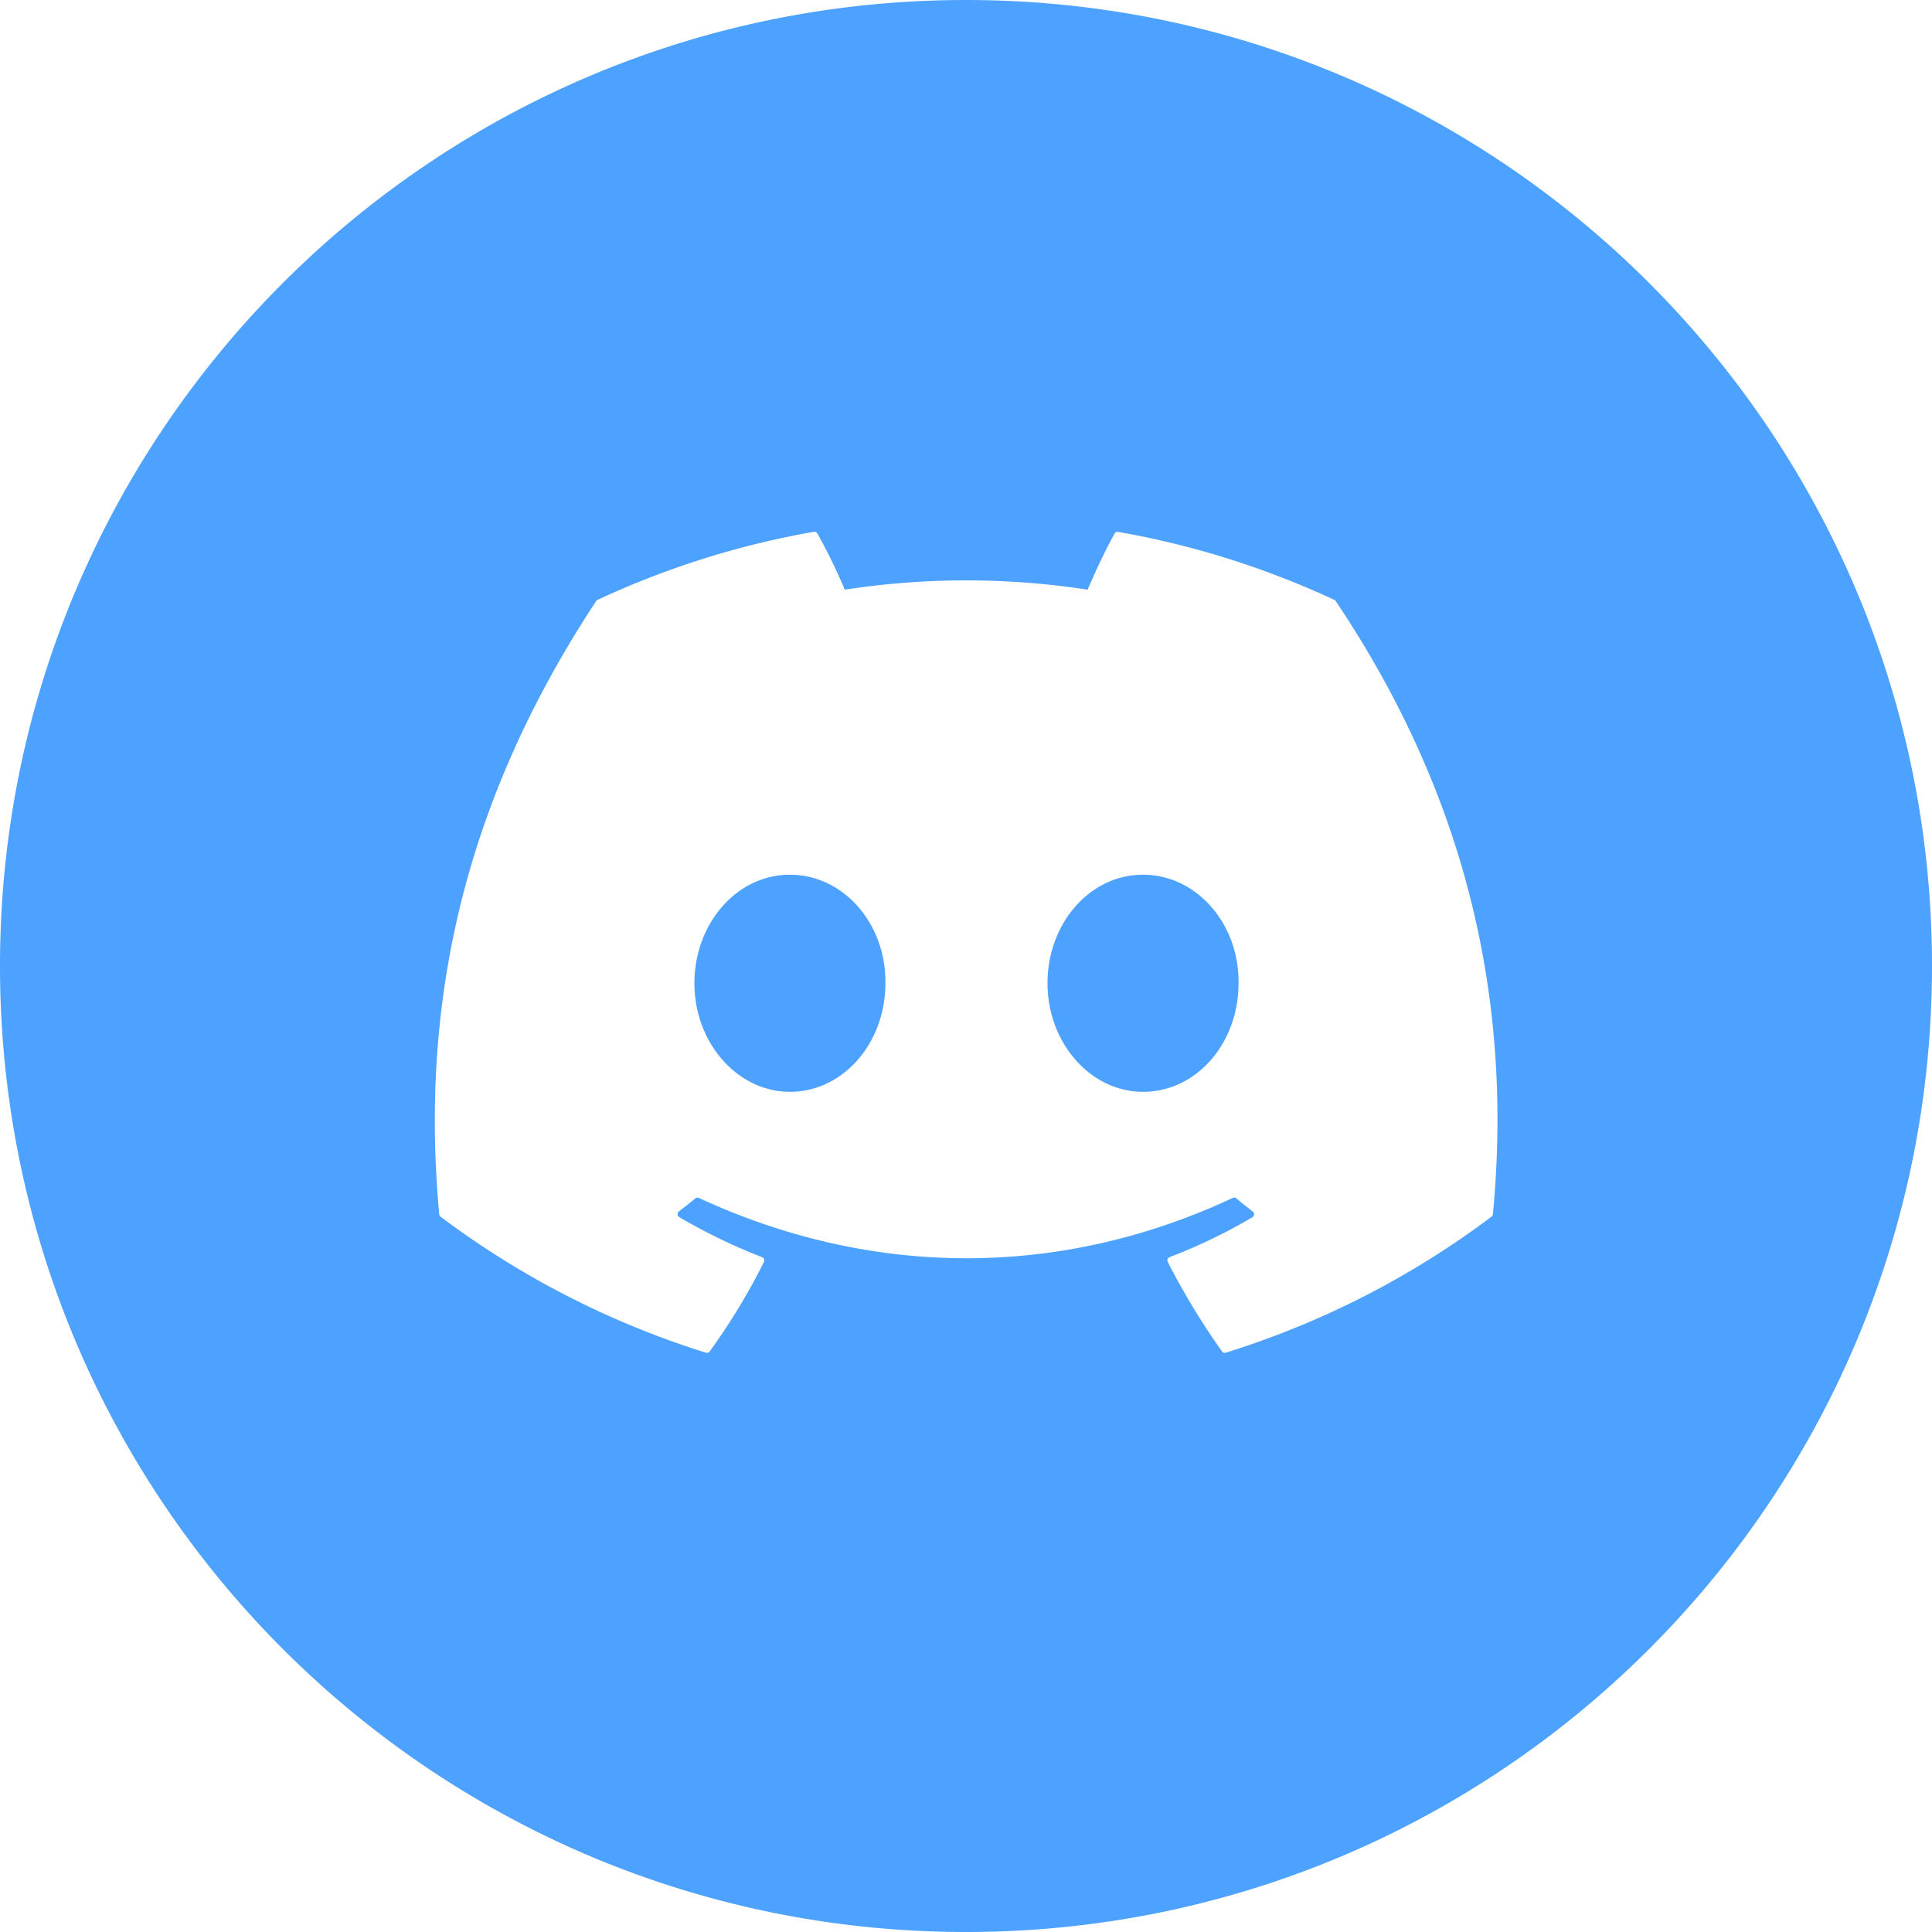
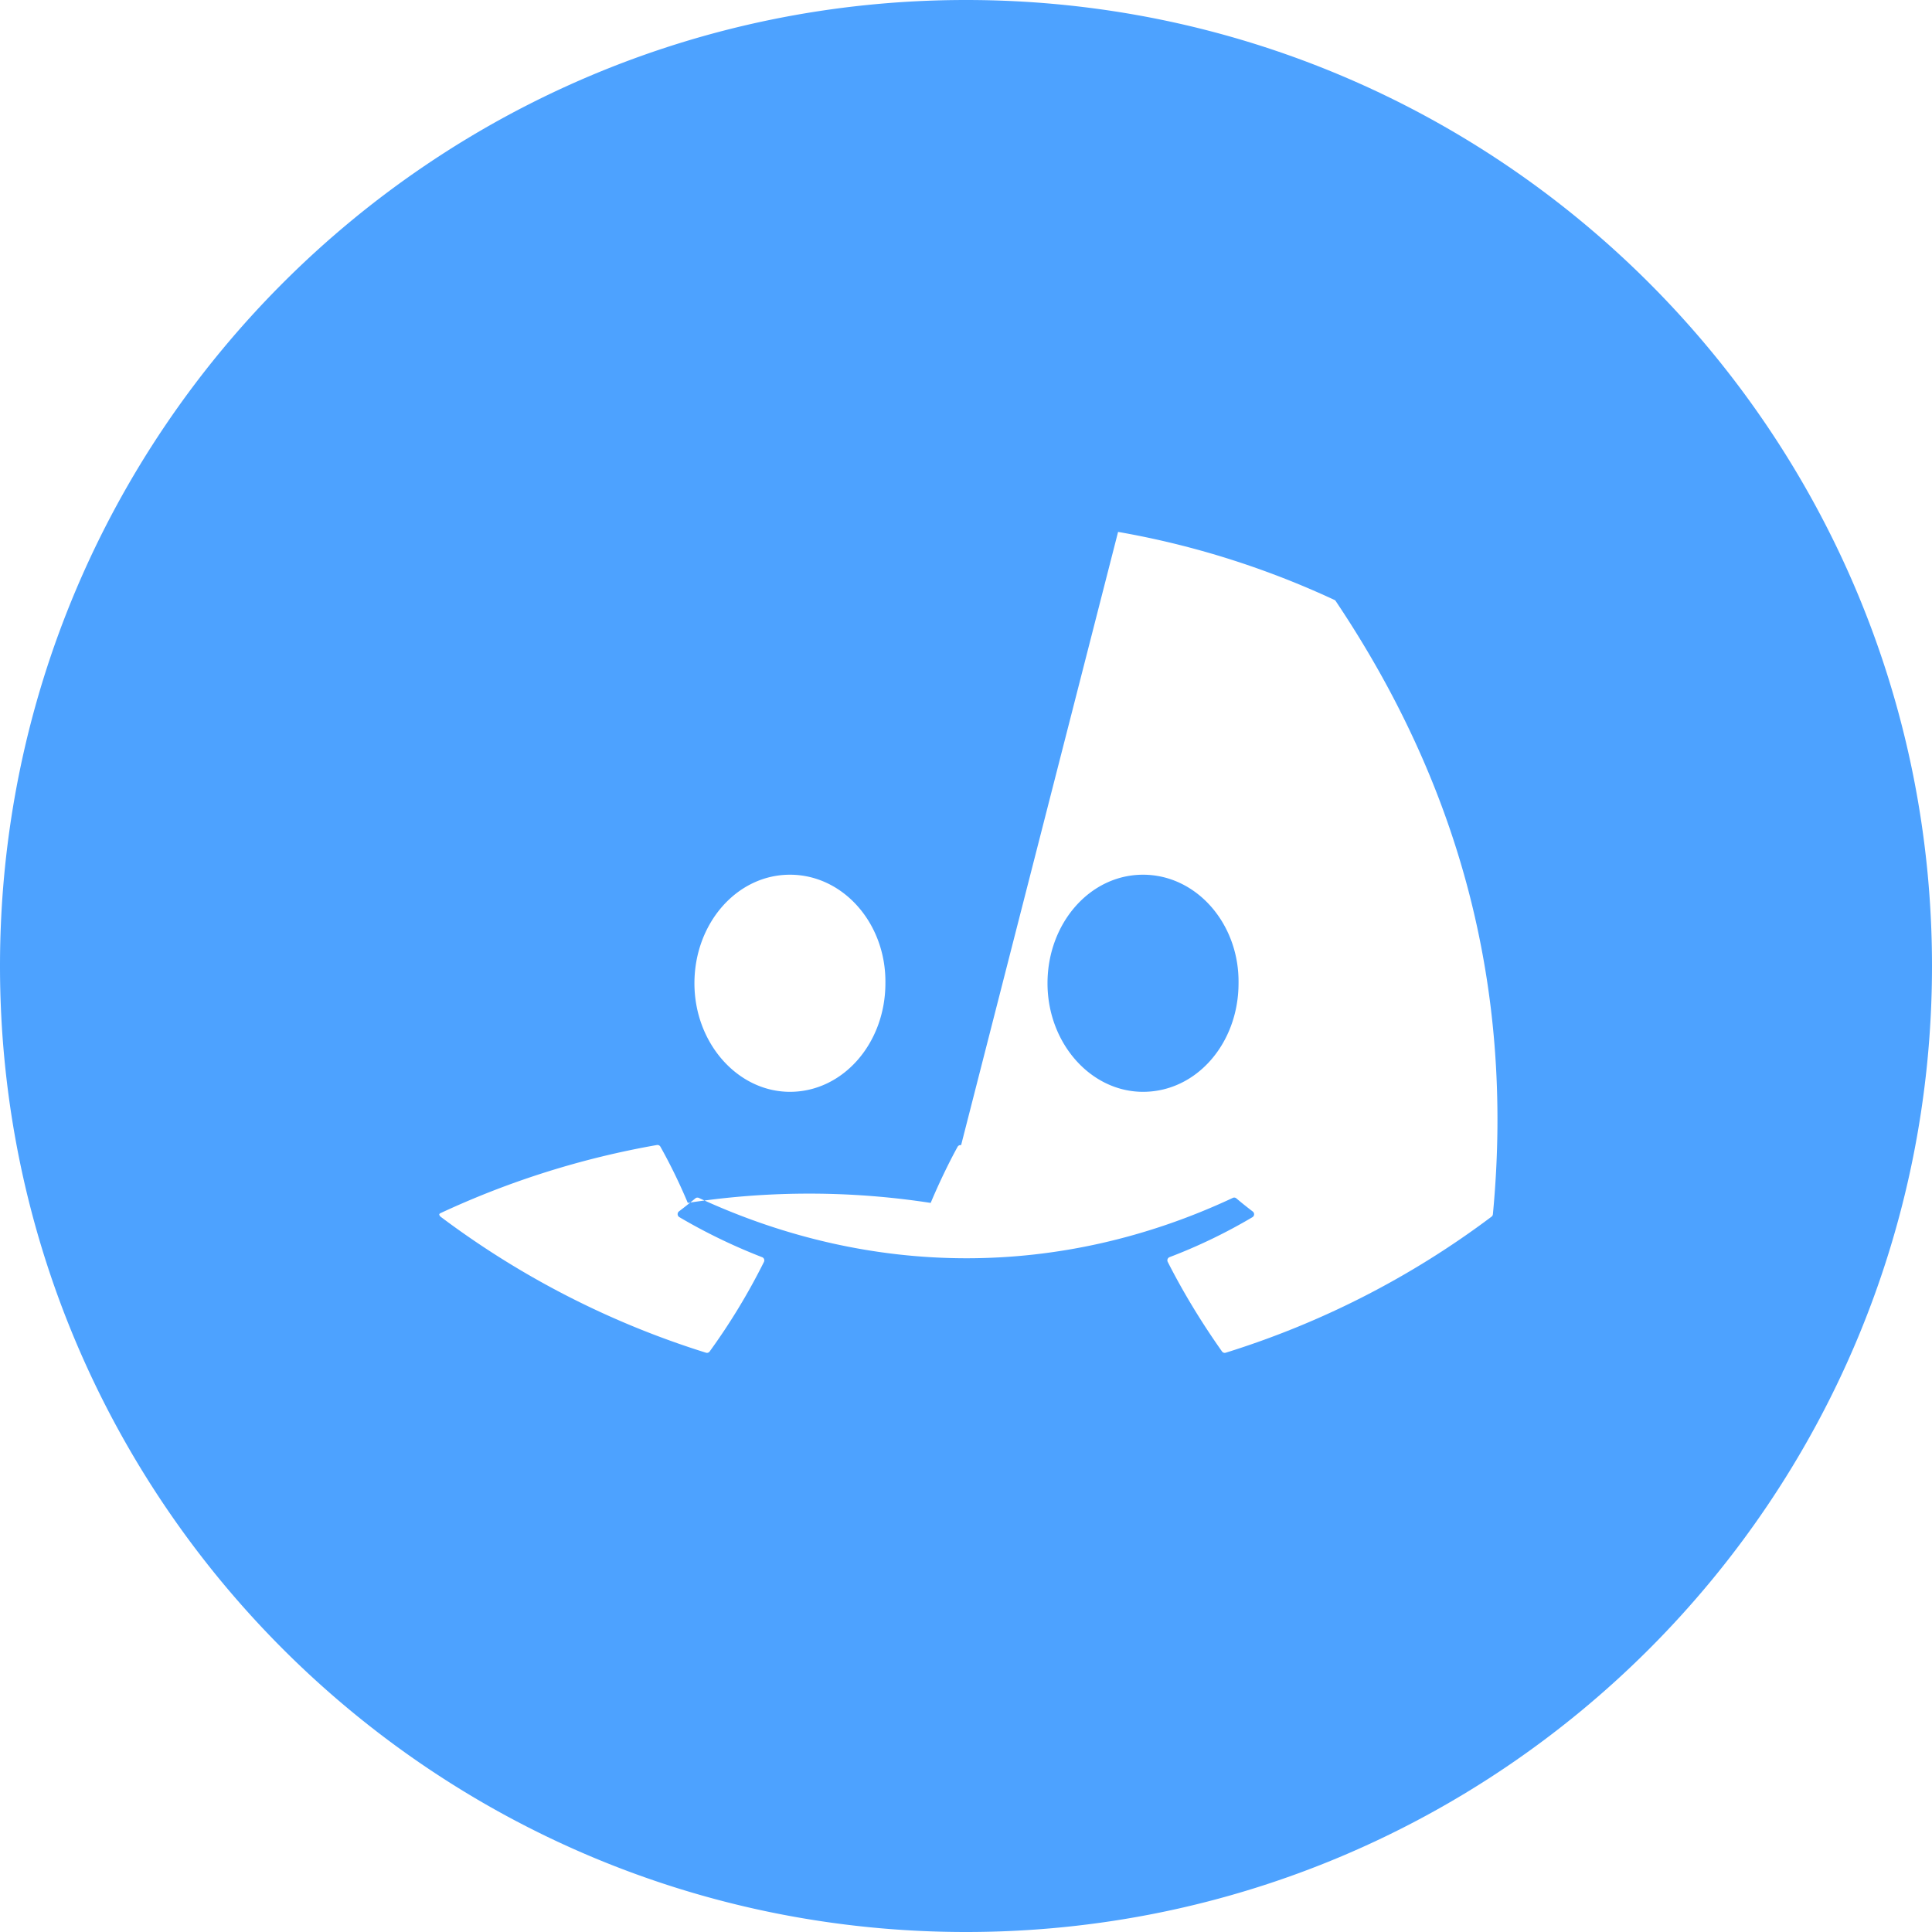
<svg xmlns="http://www.w3.org/2000/svg" width="32" height="32" fill="none">
-   <path fill="#4DA2FF" fill-rule="evenodd" d="M16 32c8.837 0 16-7.163 16-16S24.837 0 16 0 0 7.163 0 16s7.163 16 16 16zm2.519-23.19c1.258.219 2.46.604 3.582 1.126.01.004.018.011.023.02 1.988 2.964 2.97 6.308 2.603 10.156a.058.058 0 0 1-.024.041 14.474 14.474 0 0 1-4.401 2.252.055.055 0 0 1-.062-.021c-.332-.47-.634-.963-.898-1.482a.057.057 0 0 1 .03-.08 8.927 8.927 0 0 0 1.373-.662.057.057 0 0 0 .027-.046.057.057 0 0 0-.023-.048 6.685 6.685 0 0 1-.272-.218.054.054 0 0 0-.058-.007c-2.846 1.333-5.965 1.333-8.845 0a.054.054 0 0 0-.057.008 7.96 7.96 0 0 1-.272.216.058.058 0 0 0 .006.094c.44.259.898.48 1.372.664a.055.055 0 0 1 .036.056.057.057 0 0 1-.006.023 10.53 10.53 0 0 1-.899 1.483.057.057 0 0 1-.028.02.055.055 0 0 1-.033 0 14.522 14.522 0 0 1-4.395-2.252.06.06 0 0 1-.023-.041c-.307-3.33.318-6.7 2.6-10.157a.052.052 0 0 1 .024-.02 14.336 14.336 0 0 1 3.582-1.127.055.055 0 0 1 .033.005c.01.005.02.014.025.024.168.3.319.611.453.93a13.22 13.22 0 0 1 4.023 0c.12-.288.292-.651.446-.93a.056.056 0 0 1 .025-.023.054.054 0 0 1 .033-.004zm-7.017 7.476c0 .99.715 1.798 1.582 1.798.88 0 1.581-.806 1.581-1.798.014-.984-.694-1.798-1.581-1.798-.881 0-1.582.807-1.582 1.798zm5.848 0c0 .99.714 1.798 1.582 1.798.888 0 1.582-.806 1.582-1.798.014-.984-.695-1.798-1.582-1.798-.882 0-1.582.807-1.582 1.798z" clip-rule="evenodd" />
+   <path fill="#4DA2FF" fill-rule="evenodd" d="M16 32c8.837 0 16-7.163 16-16S24.837 0 16 0 0 7.163 0 16s7.163 16 16 16zm2.519-23.19c1.258.219 2.46.604 3.582 1.126.01.004.018.011.023.02 1.988 2.964 2.97 6.308 2.603 10.156a.058.058 0 0 1-.024.041 14.474 14.474 0 0 1-4.401 2.252.055.055 0 0 1-.062-.021c-.332-.47-.634-.963-.898-1.482a.057.057 0 0 1 .03-.08 8.927 8.927 0 0 0 1.373-.662.057.057 0 0 0 .027-.046.057.057 0 0 0-.023-.048 6.685 6.685 0 0 1-.272-.218.054.054 0 0 0-.058-.007c-2.846 1.333-5.965 1.333-8.845 0a.054.054 0 0 0-.057.008 7.96 7.96 0 0 1-.272.216.058.058 0 0 0 .006.094c.44.259.898.48 1.372.664a.055.055 0 0 1 .036.056.057.057 0 0 1-.006.023 10.53 10.53 0 0 1-.899 1.483.057.057 0 0 1-.028.02.055.055 0 0 1-.033 0 14.522 14.522 0 0 1-4.395-2.252.06.06 0 0 1-.023-.041a.052.052 0 0 1 .024-.02 14.336 14.336 0 0 1 3.582-1.127.055.055 0 0 1 .033.005c.01.005.02.014.025.024.168.3.319.611.453.93a13.22 13.22 0 0 1 4.023 0c.12-.288.292-.651.446-.93a.056.056 0 0 1 .025-.023.054.054 0 0 1 .033-.004zm-7.017 7.476c0 .99.715 1.798 1.582 1.798.88 0 1.581-.806 1.581-1.798.014-.984-.694-1.798-1.581-1.798-.881 0-1.582.807-1.582 1.798zm5.848 0c0 .99.714 1.798 1.582 1.798.888 0 1.582-.806 1.582-1.798.014-.984-.695-1.798-1.582-1.798-.882 0-1.582.807-1.582 1.798z" clip-rule="evenodd" />
</svg>